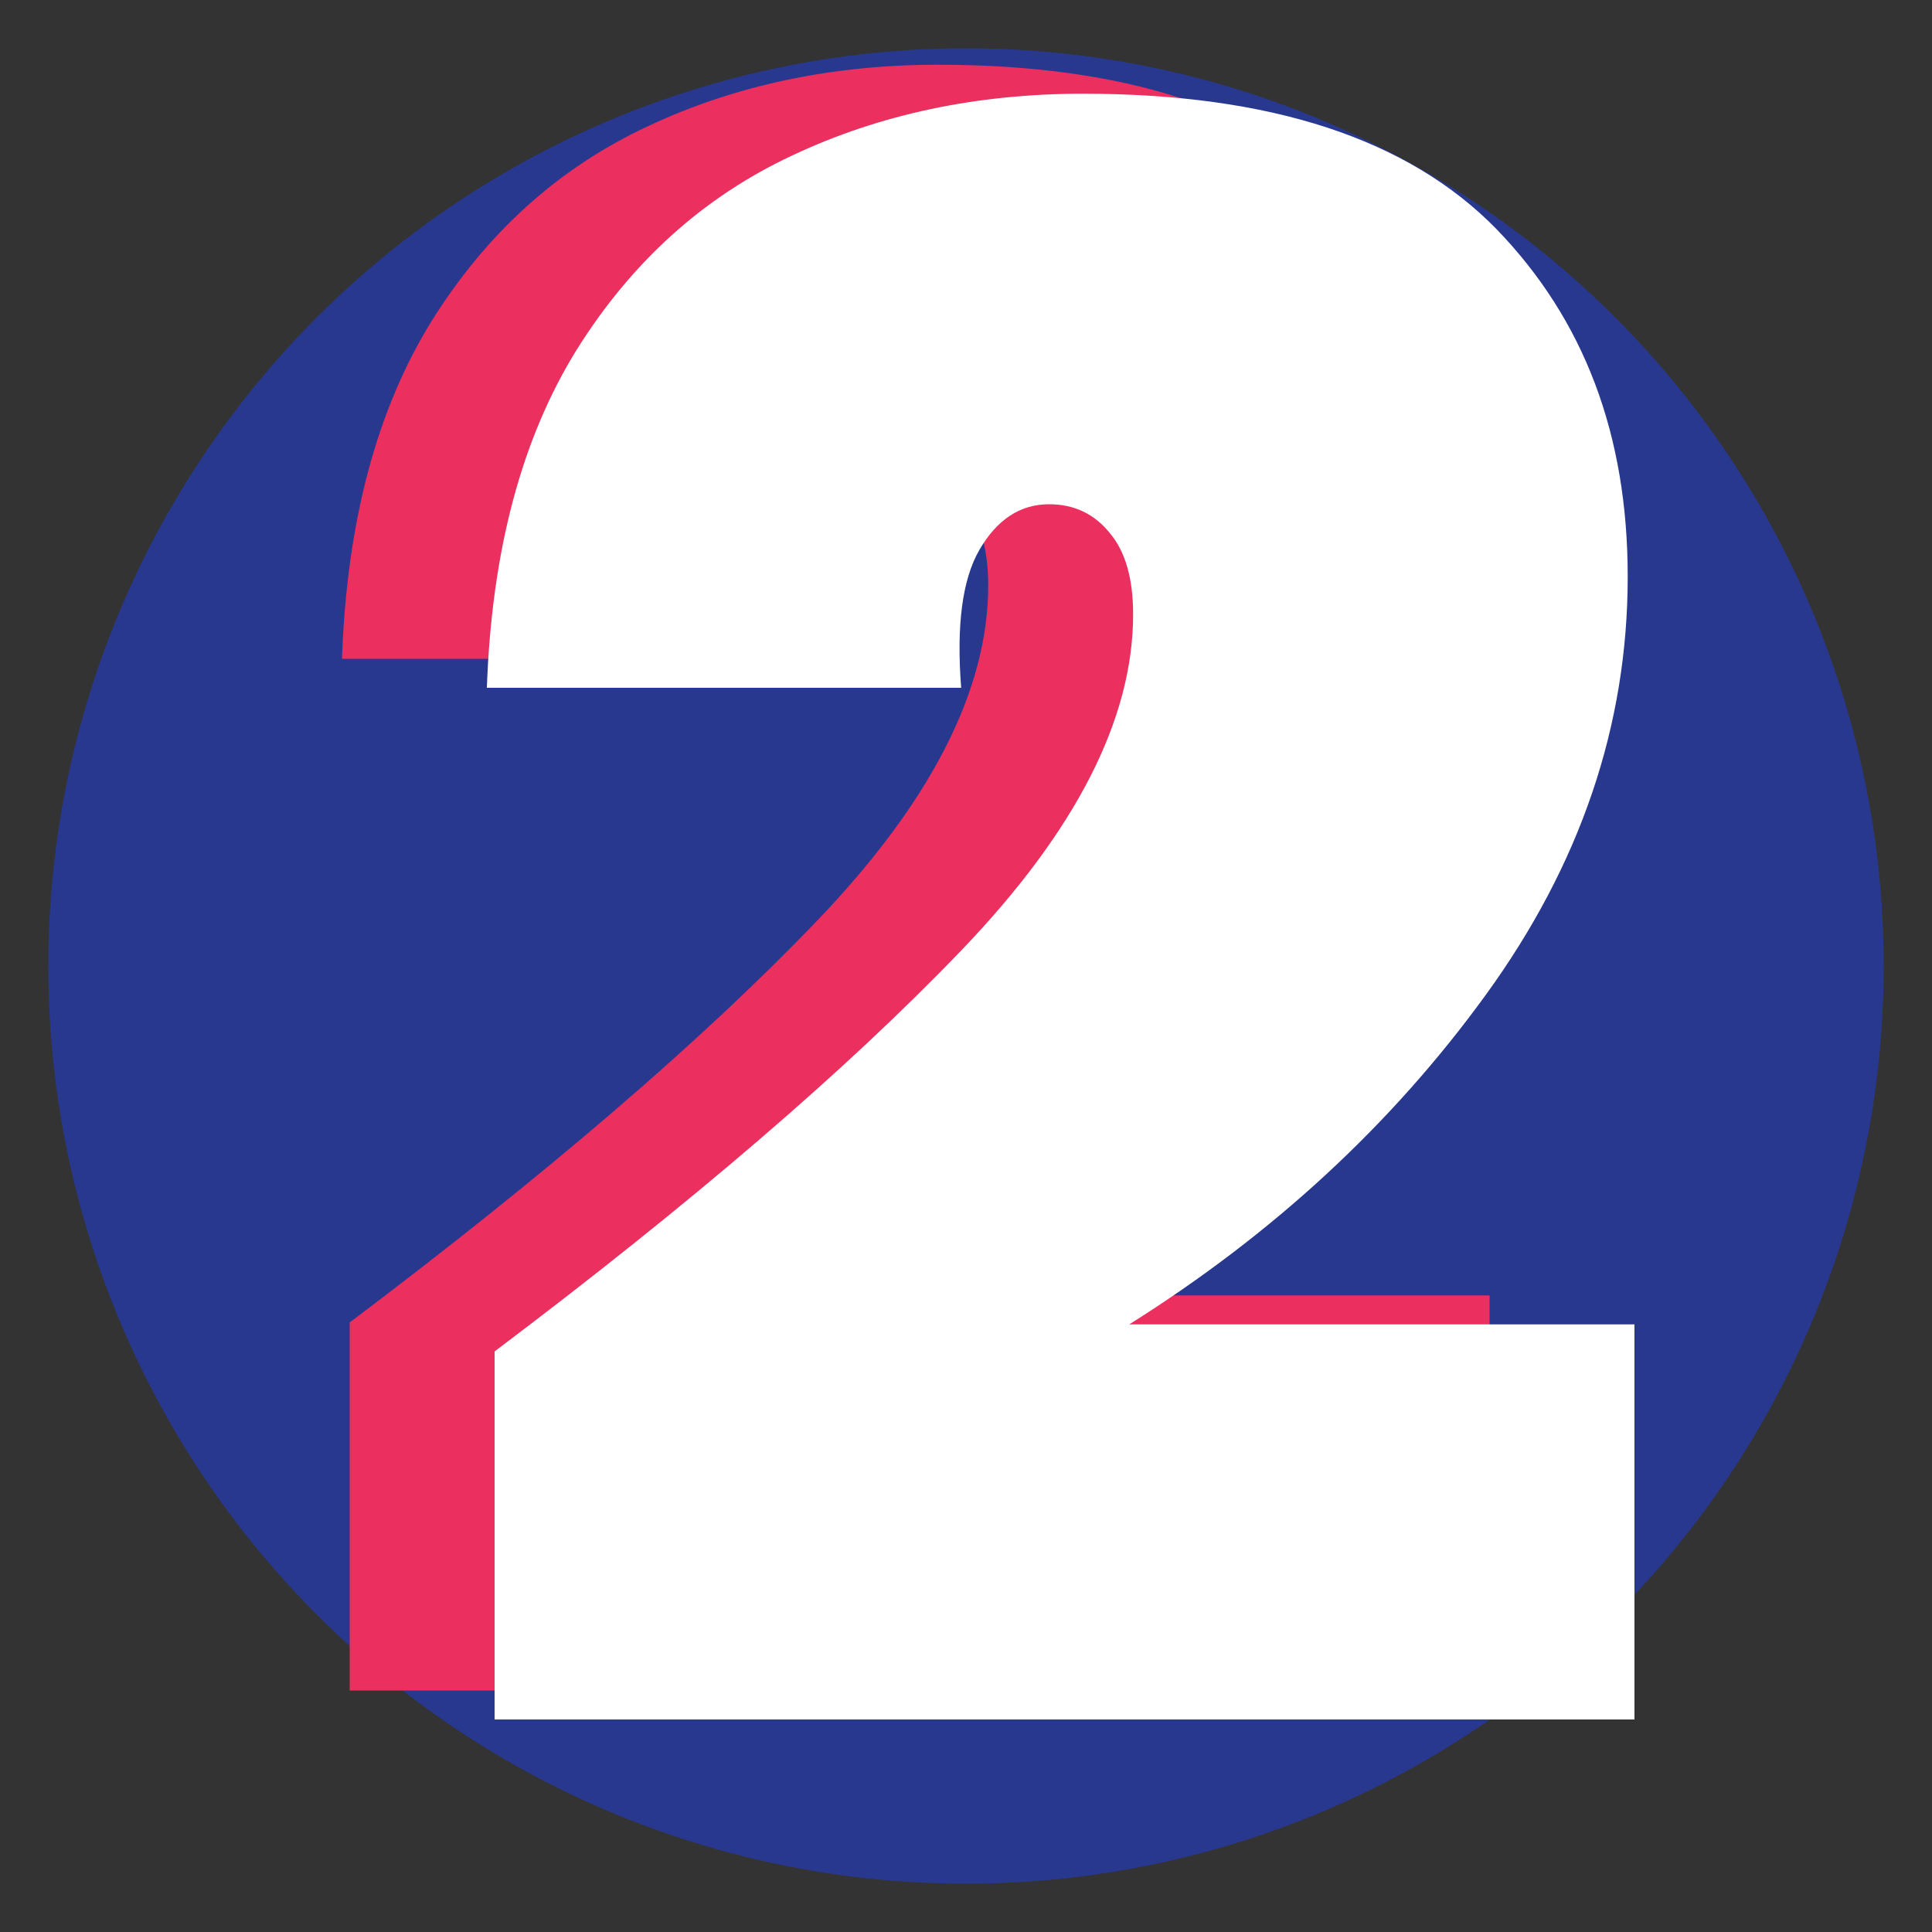
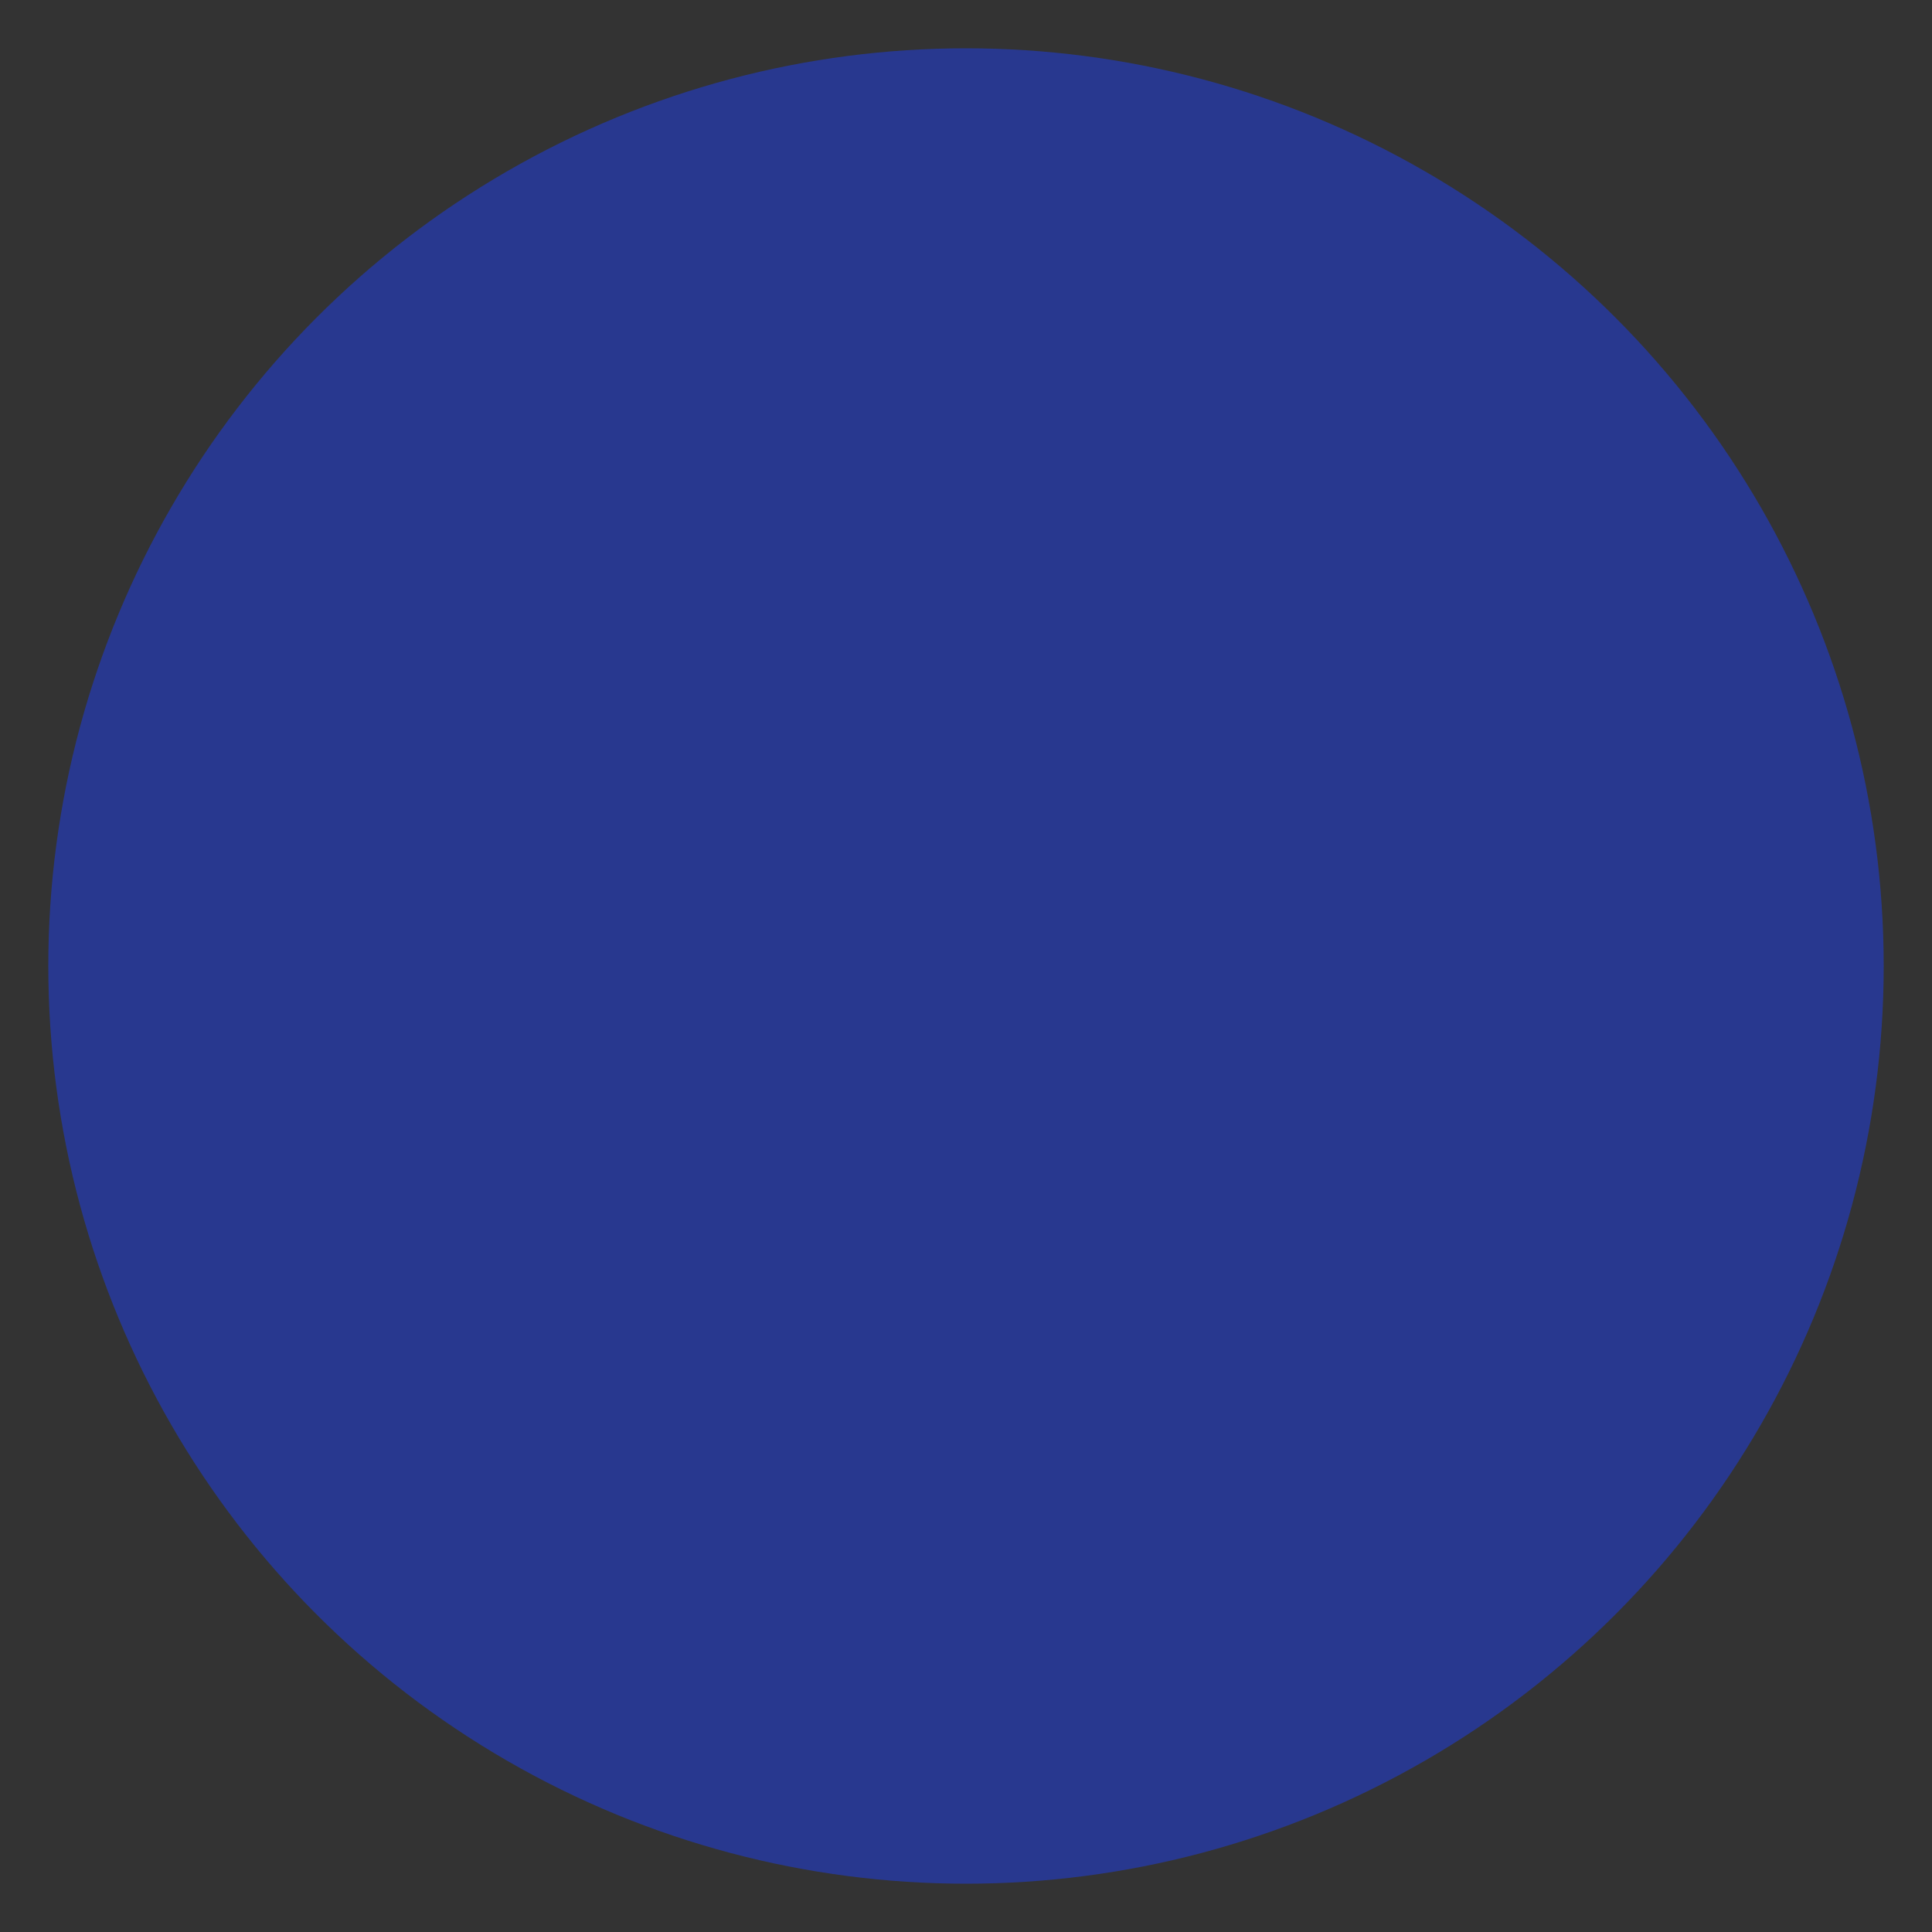
<svg xmlns="http://www.w3.org/2000/svg" version="1.1" id="Layer_1" x="0px" y="0px" viewBox="0 0 200 200" style="enable-background:new 0 0 200 200;" xml:space="preserve">
  <rect x="0" y="0" width="200" height="200" fill="#333333" stroke="none" />
  <style type="text/css">
	.st0{fill:#28388F;}
	.st1{display:none;}
	.st2{display:inline;}
	.st3{fill:#EB2F5E;}
	.st4{fill:#FFFFFF;}
</style>
  <circle class="st0" cx="100" cy="100" r="95" />
  <g class="st1">
    <g class="st2">
-       <path class="st3" d="M50.3,26.1c10.1-9.6,24.5-14.4,43-14.4c12,0,22.3,2.1,30.8,6.2c8.5,4.1,15,9.7,19.3,16.7    c4.3,7,6.5,14.9,6.5,23.7c0,10.7-2.5,19-7.5,25c-5,6-10.7,10.1-16.9,12.2v0.9c18.3,6.8,27.4,19.6,27.4,38.1    c0,9.7-2.3,18.3-6.8,25.8c-4.6,7.5-11.1,13.2-19.5,17.3c-8.4,4.1-18.5,6.2-30,6.2c-19.8,0-35.3-4.7-46.6-14.2    c-11.3-9.4-17-24.2-17.3-44.3h49.3c-0.3,5.5,0.5,9.6,2.4,12.4c1.9,2.8,5.2,4.2,9.9,4.2c2.7,0,5-1,6.8-3.1c1.8-2.1,2.7-4.8,2.7-8.1    c0-4.3-1.4-7.5-4.2-9.7c-2.8-2.2-7.6-3.3-14.3-3.3h-8.4V77h8.2c10.3,0.6,15.5-3.5,15.5-12.3c0-3.8-0.8-6.6-2.4-8.4    c-1.6-1.8-3.6-2.7-6-2.7c-5.6,0-8.4,4.7-8.4,14.2H34.4C34.9,49.6,40.1,35.7,50.3,26.1z" />
-     </g>
+       </g>
    <g class="st2">
      <g>
        <path class="st4" d="M65.3,29.1c10.1-9.6,24.5-14.4,43-14.4c12,0,22.3,2.1,30.8,6.2c8.5,4.1,15,9.7,19.3,16.7     c4.3,7,6.5,14.9,6.5,23.7c0,10.7-2.5,19-7.5,25c-5,6-10.7,10.1-16.9,12.2v0.9c18.3,6.8,27.4,19.6,27.4,38.1     c0,9.7-2.3,18.3-6.8,25.8c-4.6,7.5-11.1,13.2-19.5,17.3c-8.4,4.1-18.5,6.2-30,6.2c-19.8,0-35.3-4.7-46.6-14.2     c-11.3-9.4-17-24.2-17.3-44.3h49.3c-0.3,5.5,0.5,9.6,2.4,12.4c1.9,2.8,5.2,4.2,9.9,4.2c2.7,0,5-1,6.8-3.1     c1.8-2.1,2.7-4.8,2.7-8.1c0-4.3-1.4-7.5-4.2-9.7c-2.8-2.2-7.6-3.3-14.3-3.3h-8.4V80h8.2c10.3,0.6,15.5-3.5,15.5-12.3     c0-3.8-0.8-6.6-2.4-8.4c-1.6-1.8-3.6-2.7-6-2.7c-5.6,0-8.4,4.7-8.4,14.2H49.4C49.9,52.6,55.1,38.7,65.3,29.1z" />
      </g>
    </g>
  </g>
  <g>
    <g>
-       <path class="st3" d="M84.5,95.4c11.9-12.4,17.8-24,17.8-34.8c0-3.7-0.8-6.5-2.4-8.4c-1.6-2-3.7-3-6.3-3c-3,0-5.4,1.6-7.2,4.7    c-1.8,3.1-2.4,7.9-1.9,14.3H35.4C35.9,54,39,42.4,44.7,33.2c5.7-9.1,13.1-15.8,22.3-20.1c9.1-4.3,19.2-6.4,30.1-6.4    c19.5,0,33.7,4.7,42.8,14c9.1,9.4,13.6,21.3,13.6,36c0,15.4-4.9,29.8-14.7,43.3c-9.8,13.5-22.1,24.8-36.9,34.1h52.3V175h-118    v-38.1C56.5,121.6,72.6,107.8,84.5,95.4z" />
-     </g>
+       </g>
    <g>
      <g>
-         <path class="st4" d="M99.5,98.4c11.9-12.4,17.8-24,17.8-34.8c0-3.7-0.8-6.5-2.4-8.4c-1.6-2-3.7-3-6.3-3c-3,0-5.4,1.6-7.2,4.7     c-1.8,3.1-2.4,7.9-1.9,14.3H50.4C50.9,57,54,45.4,59.7,36.2c5.7-9.1,13.1-15.8,22.3-20.1c9.1-4.3,19.2-6.4,30.1-6.4     c19.5,0,33.7,4.7,42.8,14c9.1,9.4,13.6,21.3,13.6,36c0,15.4-4.9,29.8-14.7,43.3c-9.8,13.5-22.1,24.8-36.9,34.1h52.3V178h-118     v-38.1C71.5,124.6,87.6,110.8,99.5,98.4z" />
-       </g>
+         </g>
    </g>
  </g>
  <g class="st1">
    <g class="st2">
-       <path class="st3" d="M51.1,57.9V10.4h77.4v166.9H75.3V57.9H51.1z" />
-     </g>
+       </g>
    <g class="st2">
      <g>
-         <path class="st4" d="M66.1,60.9V13.4h77.4v166.9H90.3V60.9H66.1z" />
-       </g>
+         </g>
    </g>
  </g>
</svg>